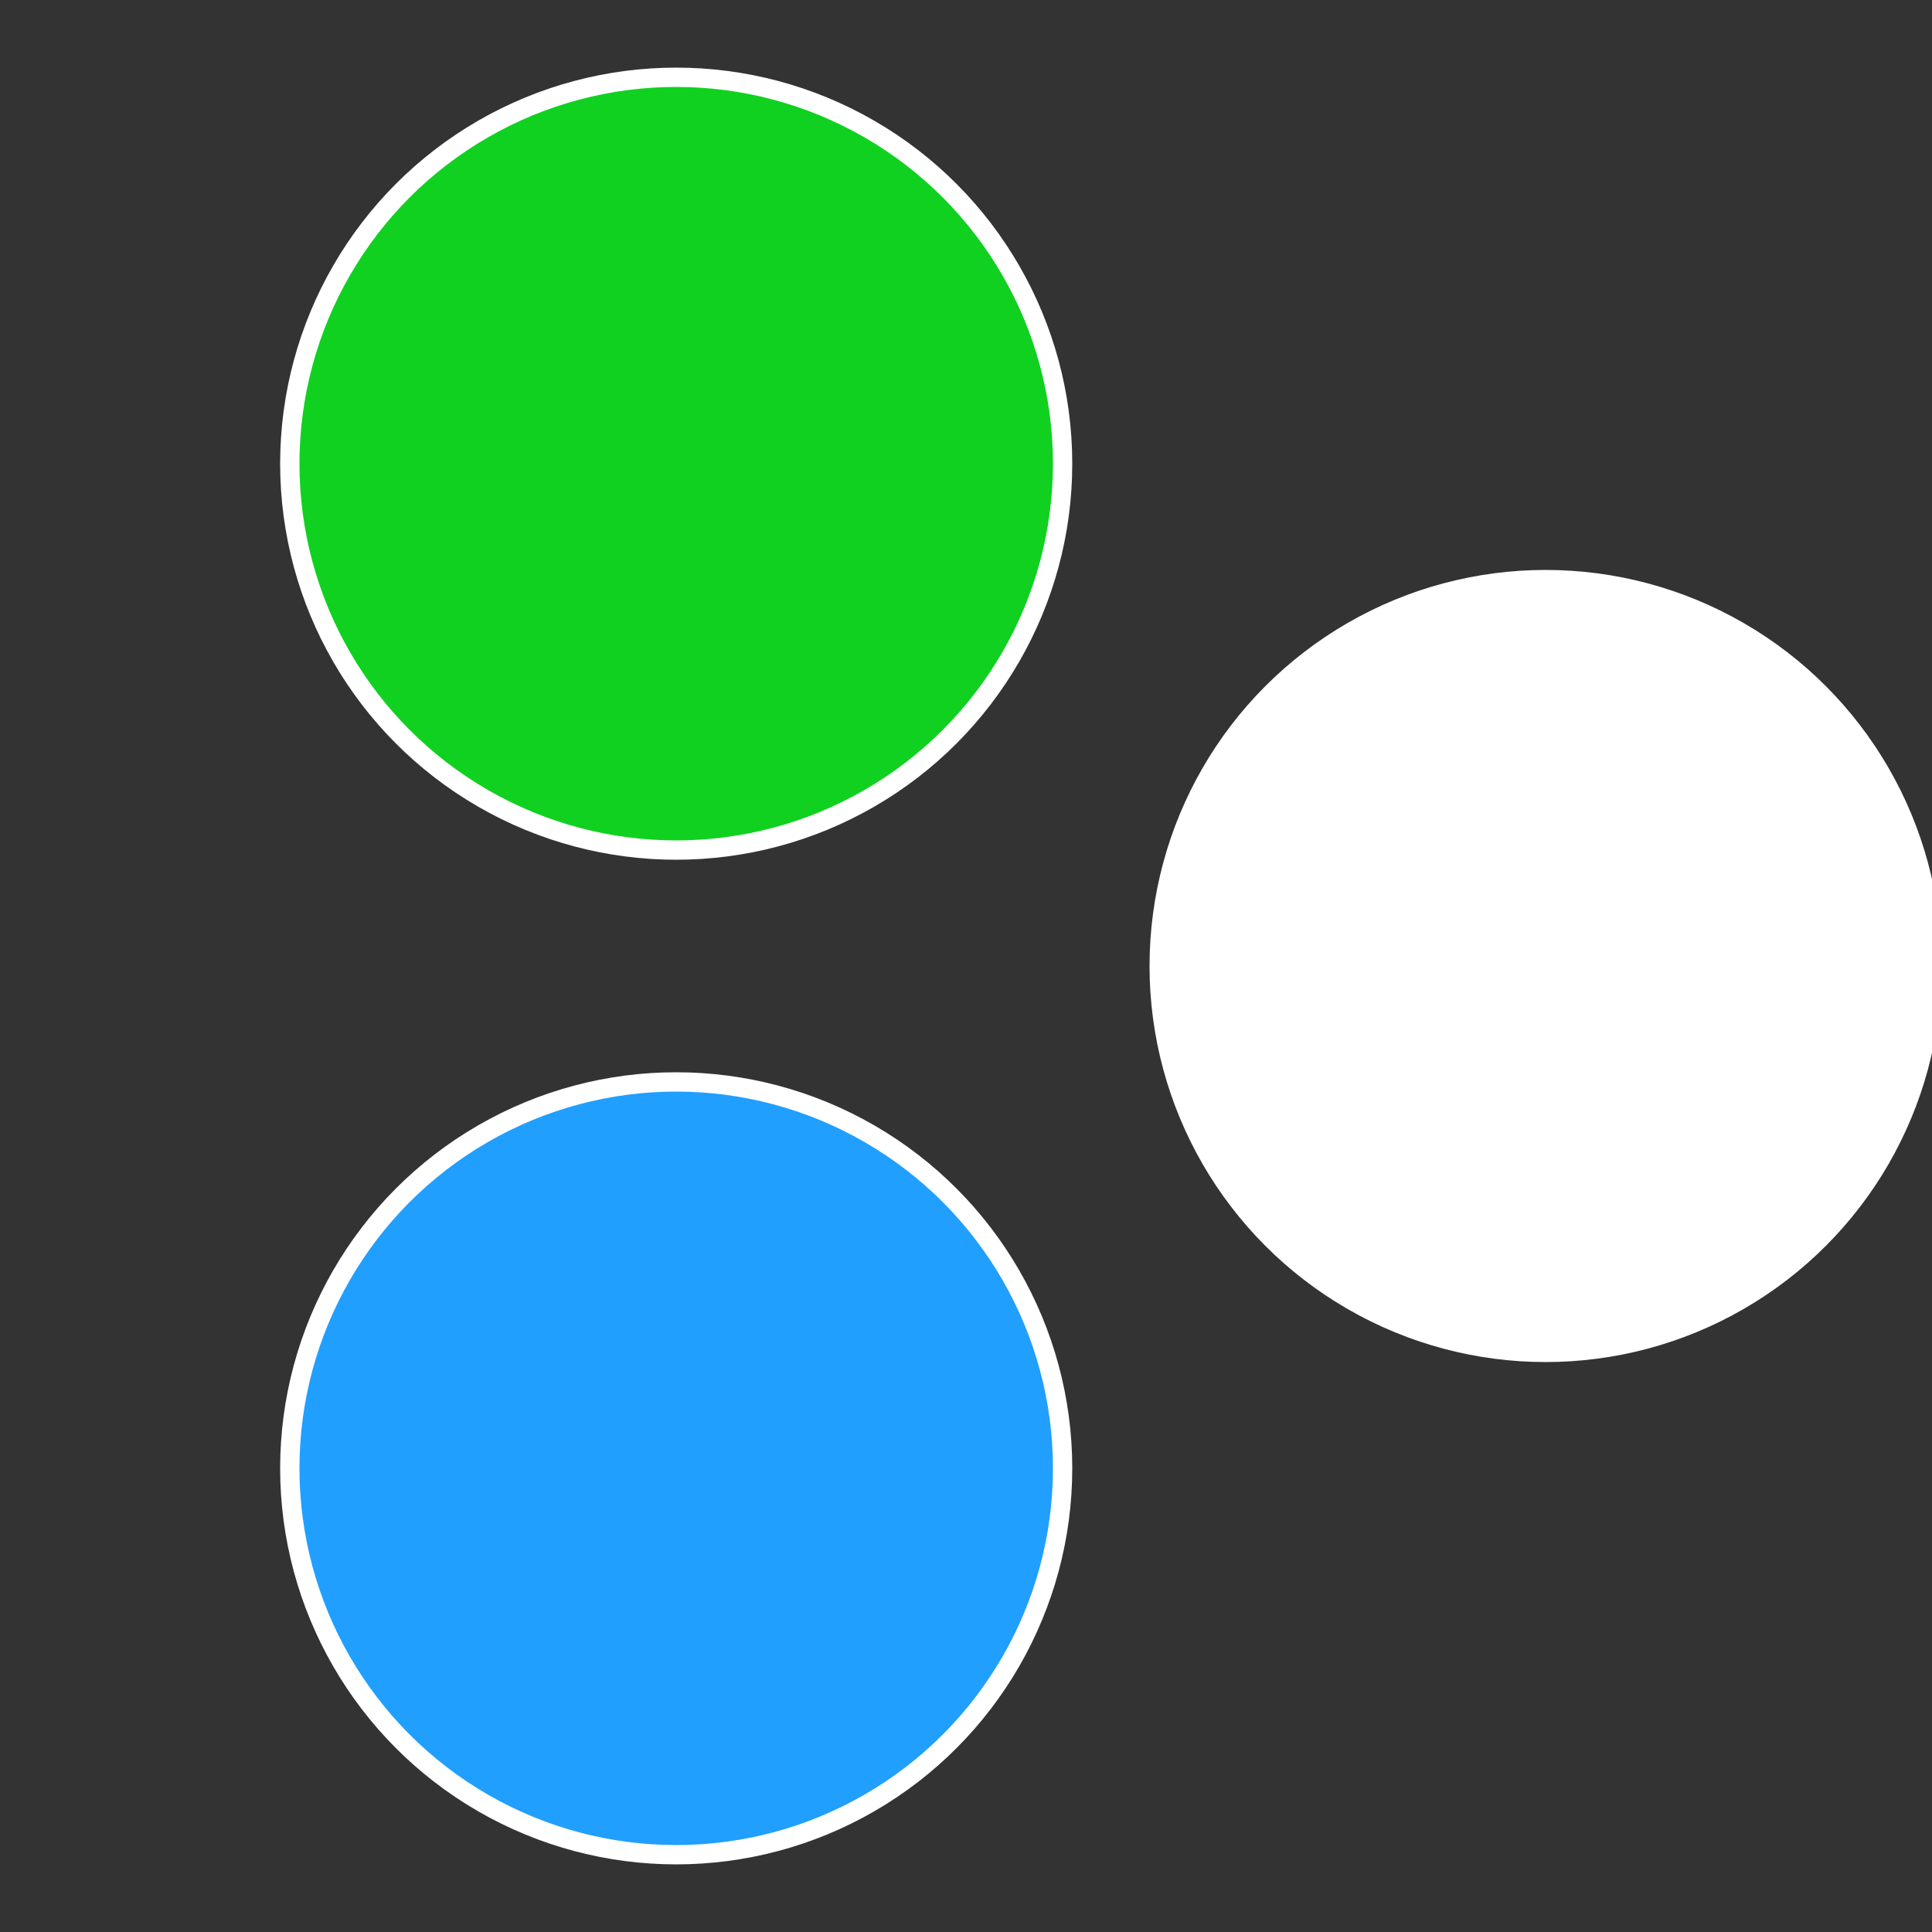
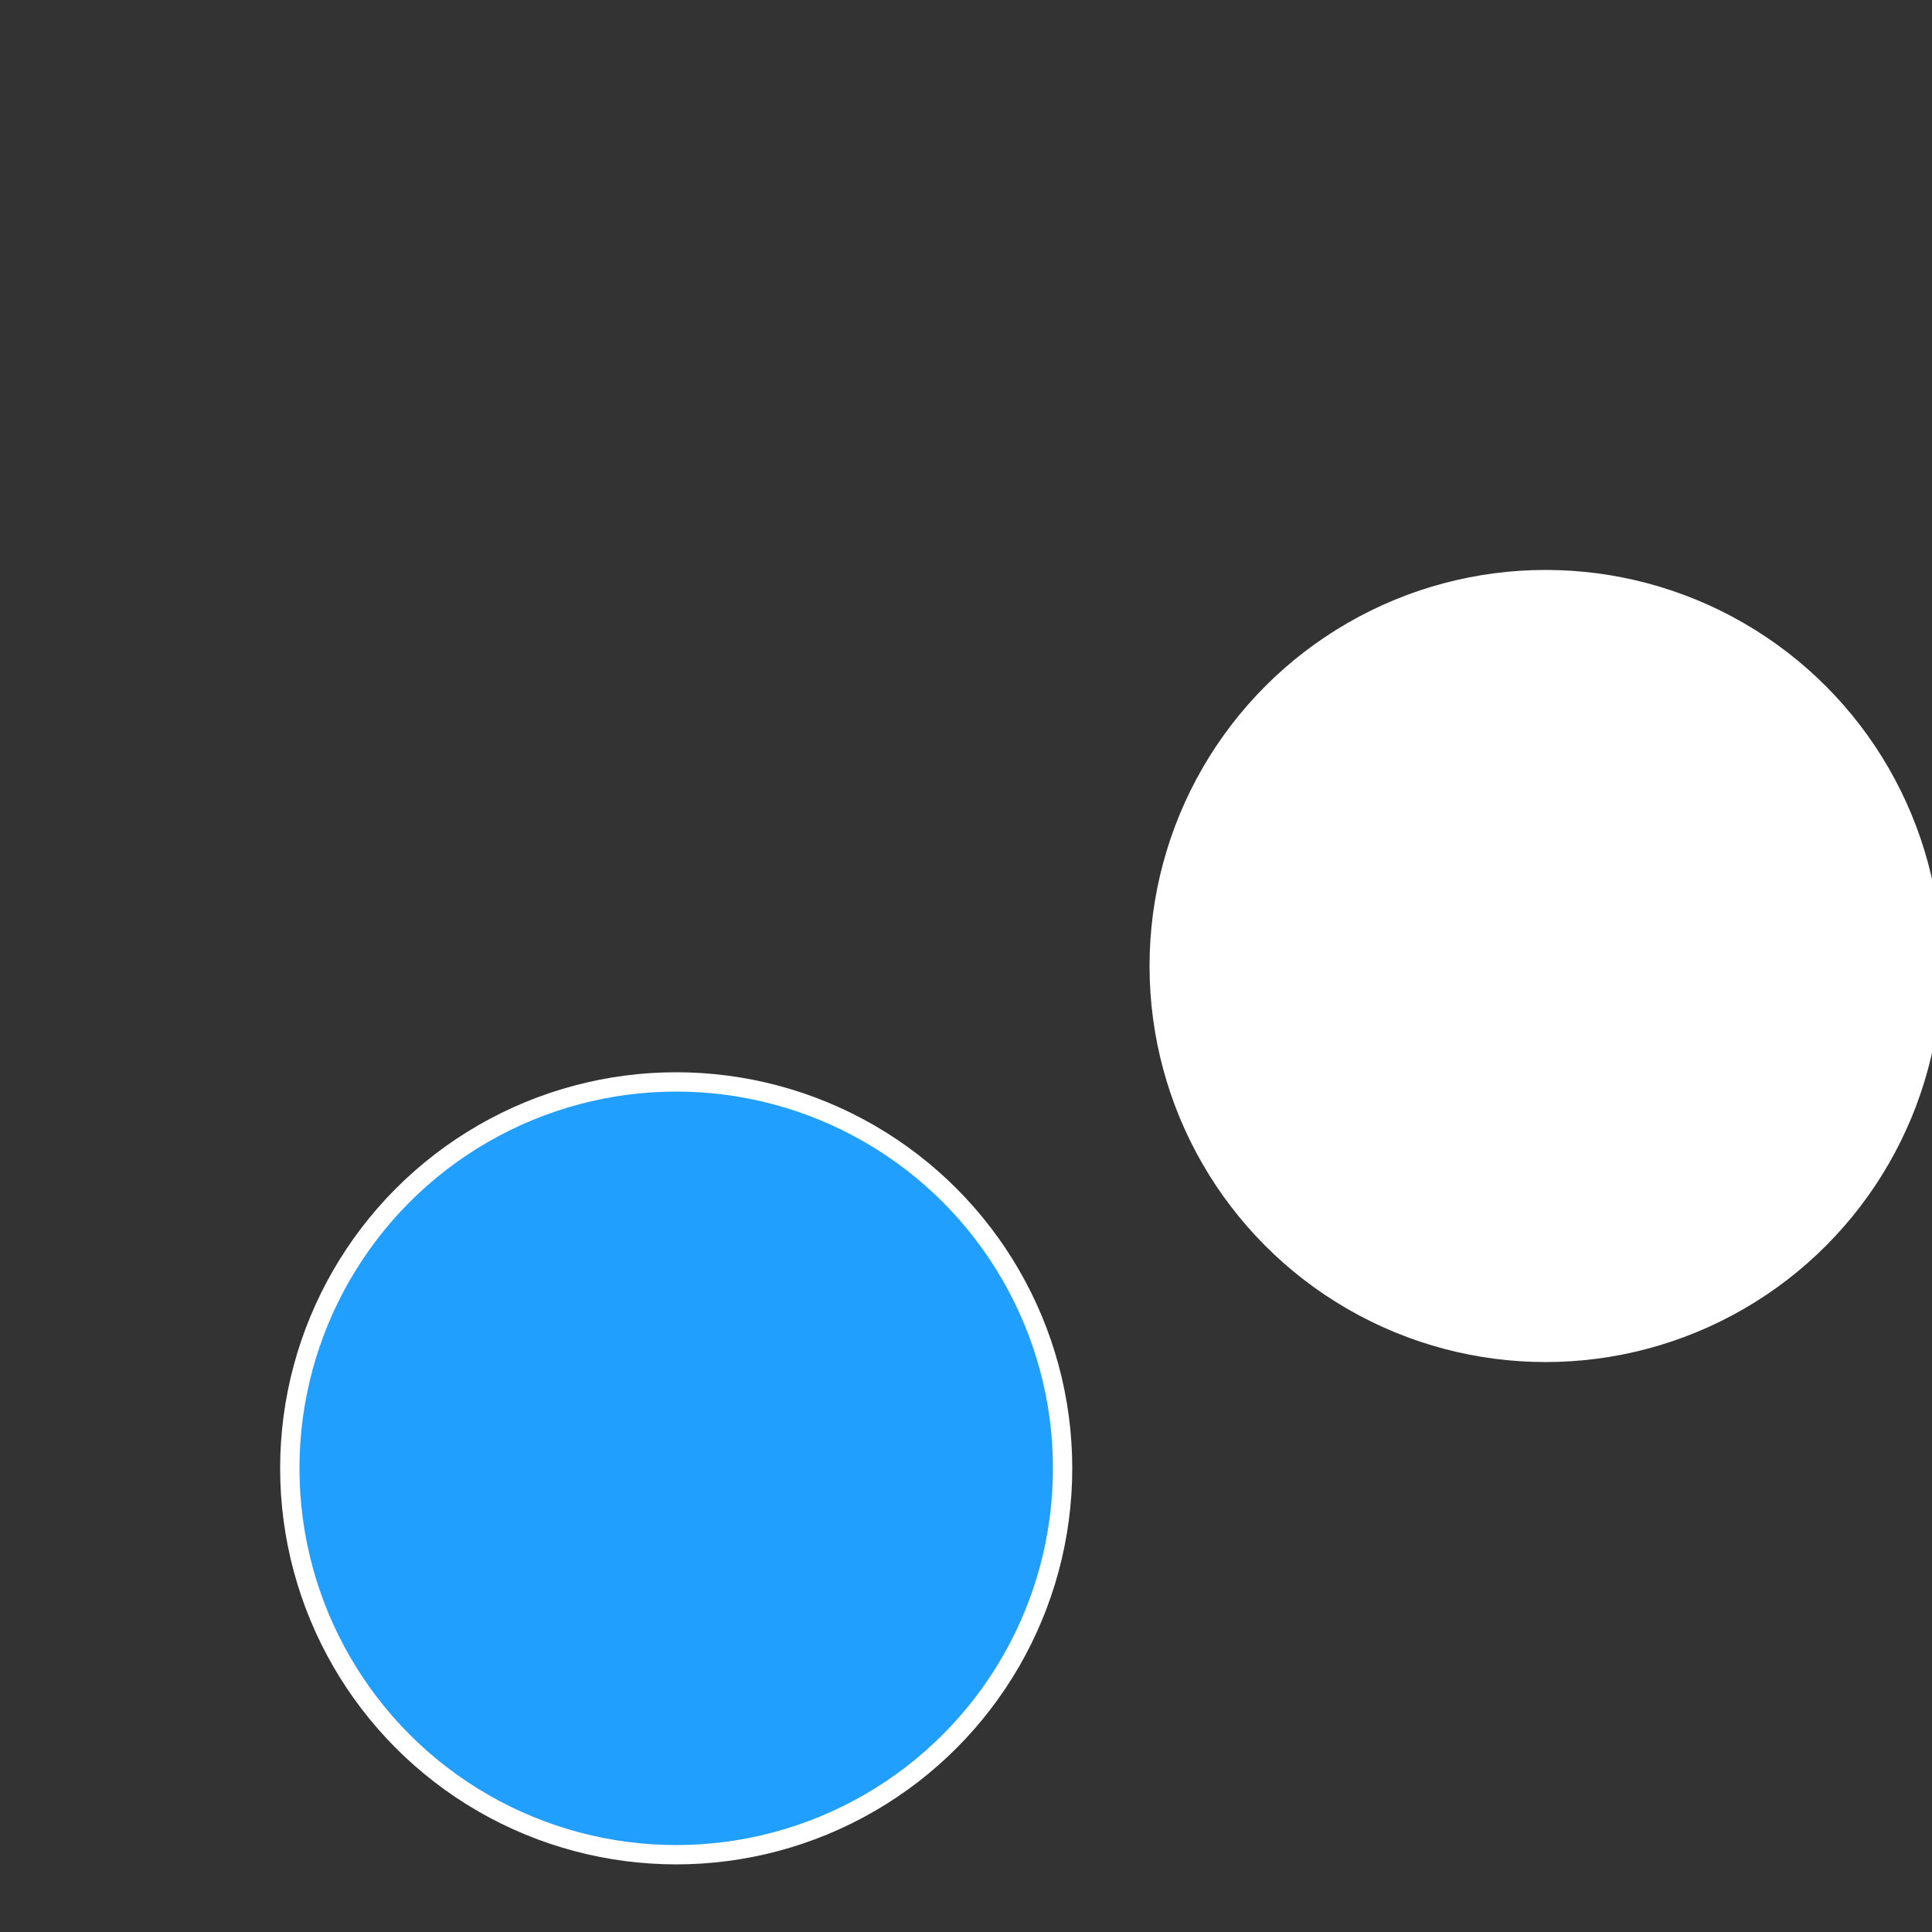
<svg xmlns="http://www.w3.org/2000/svg" width="500" height="500" viewBox="-1 -1 2 2">
  <rect x="-1" y="-1" width="2" height="2" fill="#333333" stroke="none" />
  <circle cx="0.6" cy="0" r="0.4" fill="#ffffffffffffeff810d1209" stroke="#fff" stroke-width="1%" />
  <circle cx="-0.3" cy="0.52" r="0.4" fill="#209ffffffffffffeff810d1" stroke="#fff" stroke-width="1%" />
-   <circle cx="-0.3" cy="-0.52" r="0.4" fill="#10d1209ffffffffffffeff8" stroke="#fff" stroke-width="1%" />
</svg>